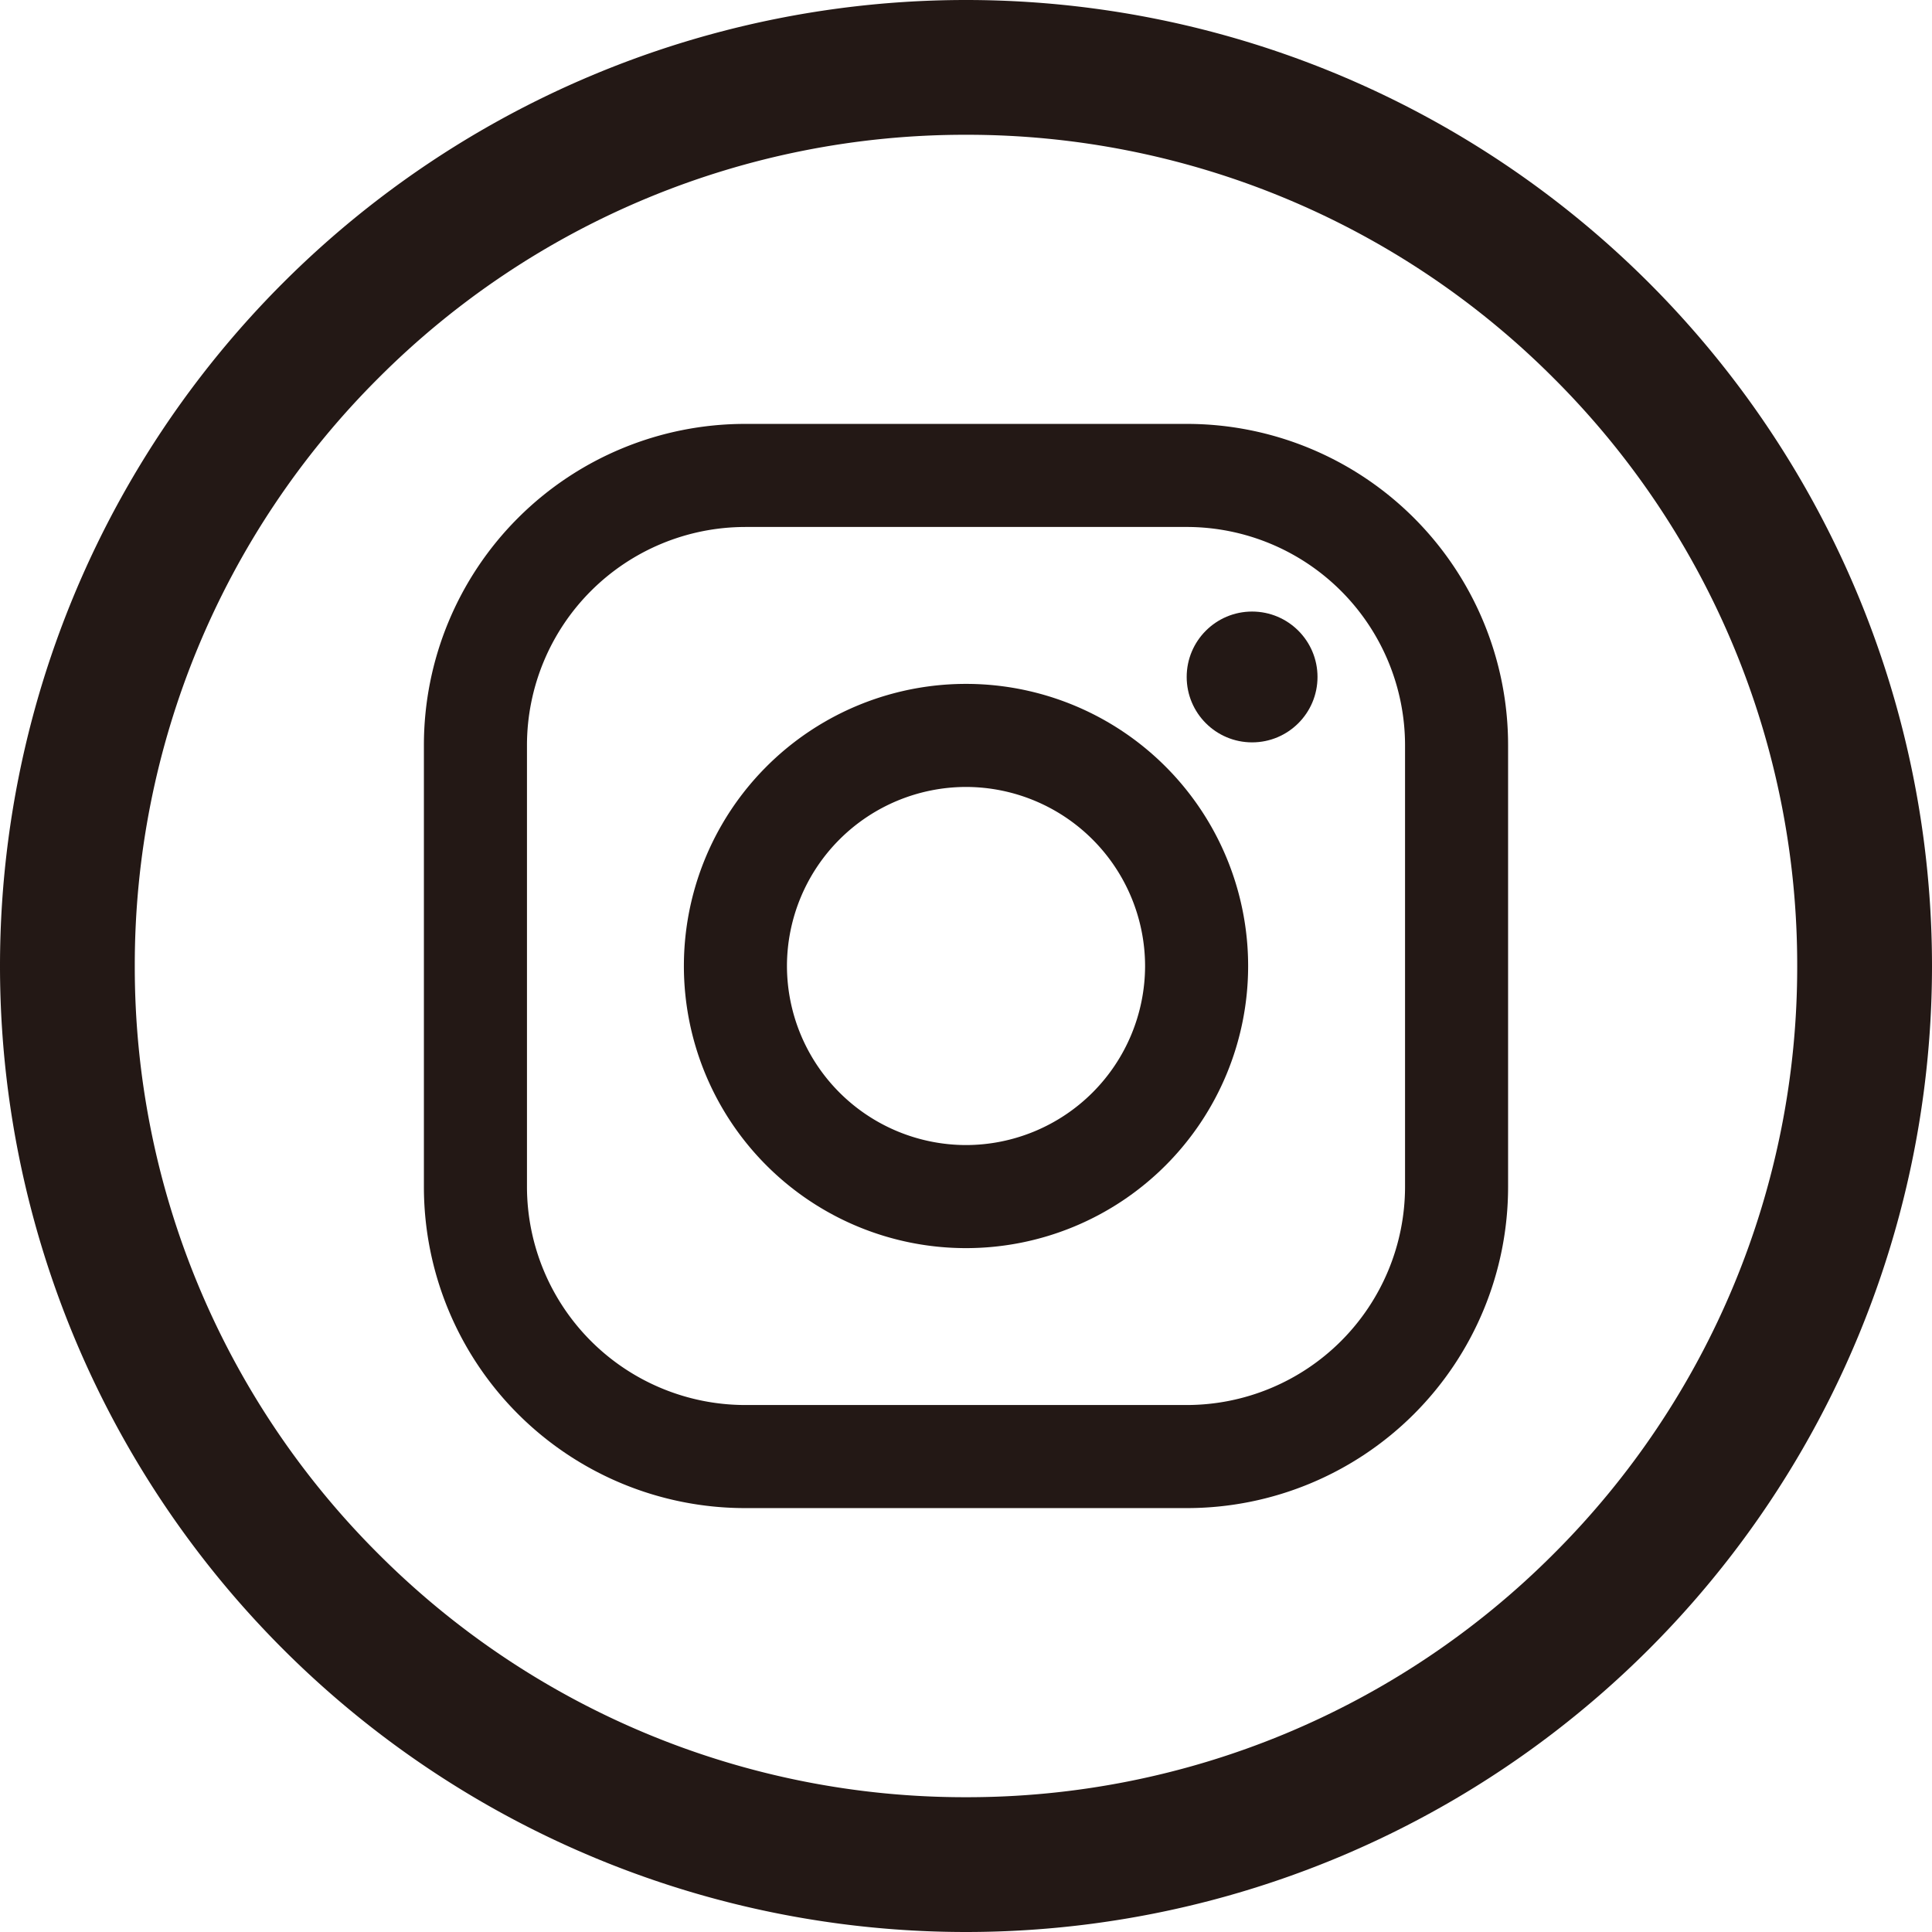
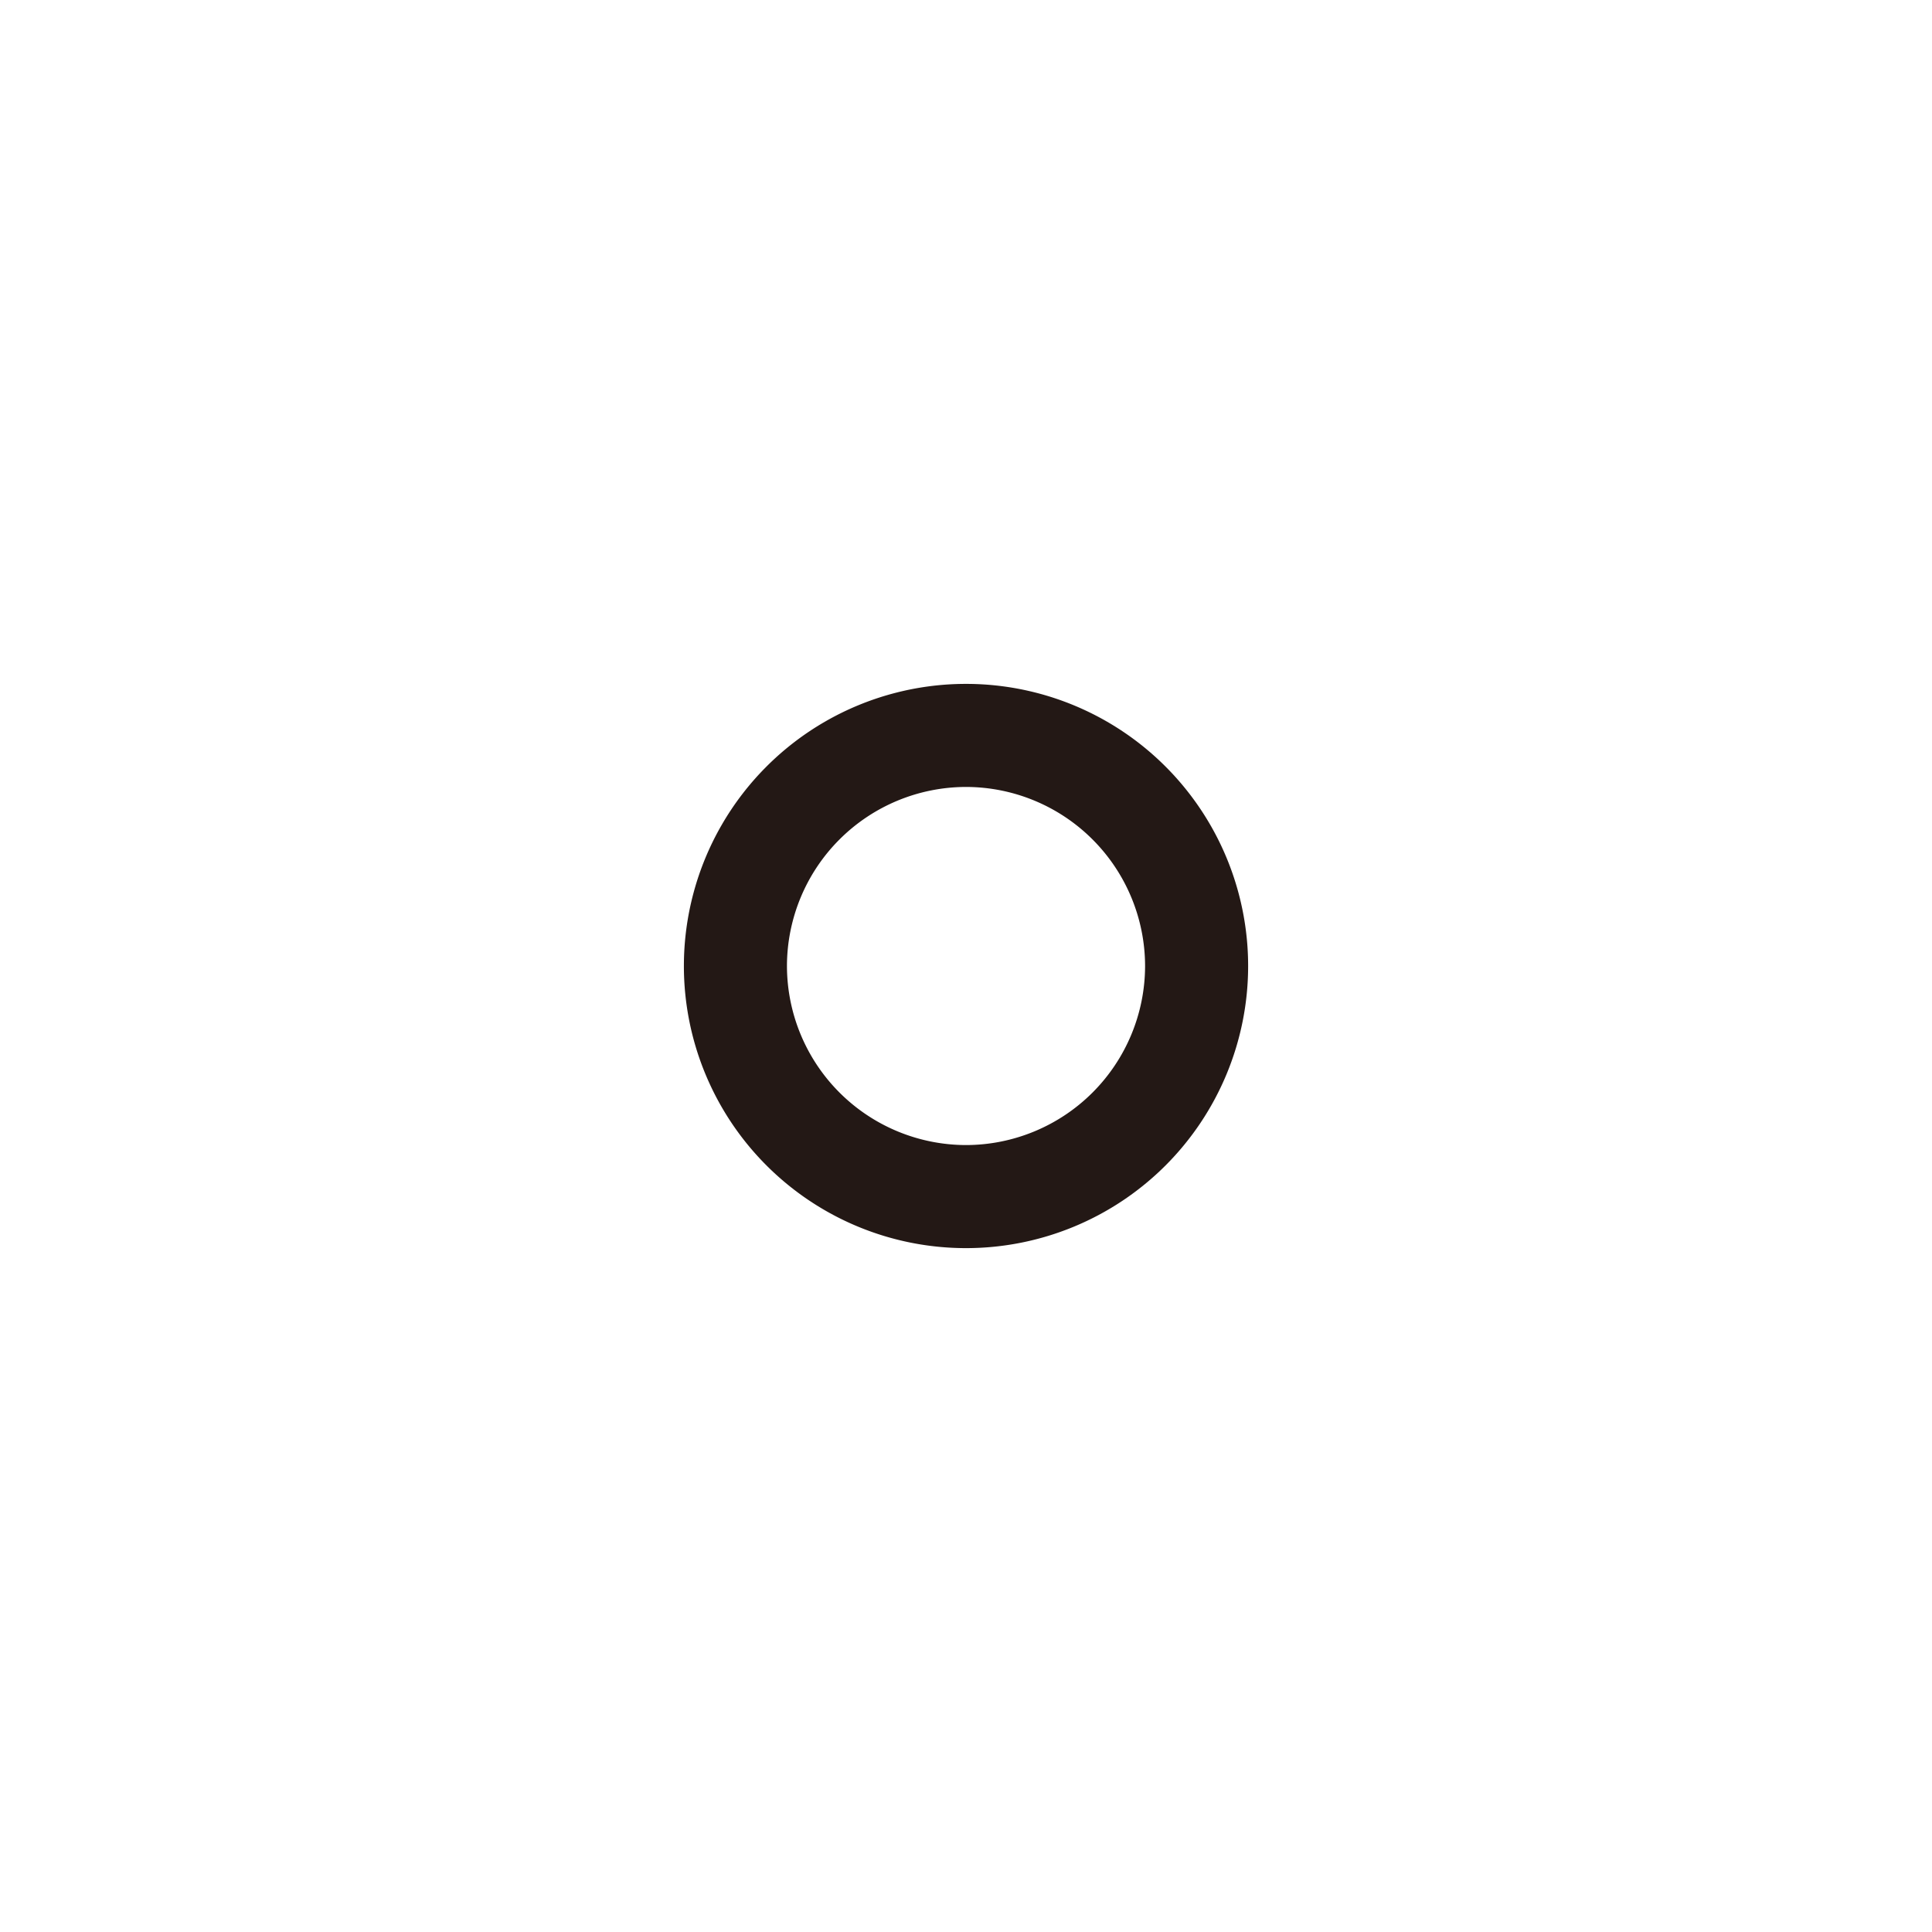
<svg xmlns="http://www.w3.org/2000/svg" id="7ad444c3-a56e-4e78-a852-55f5ad922f55" data-name="レイヤー 1" viewBox="0 0 243.683 243.683">
  <defs>
    <style>
      .\36 934b9d3-c989-4fd5-bc13-7198f9608c99 {
        fill: #231815;
      }
    </style>
  </defs>
  <title>ic_instagram</title>
  <g>
-     <path class="6934b9d3-c989-4fd5-bc13-7198f9608c99" d="M0,121.842A121.849,121.849,0,0,1,121.842,0h0A121.845,121.845,0,0,1,243.683,121.842h0A121.845,121.845,0,0,1,121.842,243.683h0A121.847,121.847,0,0,1,0,121.842ZM47.708,47.709A104.476,104.476,0,0,0,17,121.842h0a104.481,104.481,0,0,0,30.706,74.133h0a104.481,104.481,0,0,0,74.134,30.707h0a104.481,104.481,0,0,0,74.135-30.707h0a104.477,104.477,0,0,0,30.706-74.133h0a104.472,104.472,0,0,0-30.706-74.133h0A104.485,104.485,0,0,0,121.842,17h0A104.485,104.485,0,0,0,47.708,47.709Z" />
    <path class="6934b9d3-c989-4fd5-bc13-7198f9608c99" d="M86.259,121.843a35.583,35.583,0,0,1,35.584-35.584h0a35.584,35.584,0,0,1,35.584,35.584h0a35.586,35.586,0,0,1-35.584,35.583h0a35.586,35.586,0,0,1-35.584-35.583Zm13,0a22.619,22.619,0,0,0,22.586,22.583h0a22.619,22.619,0,0,0,22.584-22.583h0a22.618,22.618,0,0,0-22.584-22.585h0a22.618,22.618,0,0,0-22.586,22.585Z" />
-     <circle class="6934b9d3-c989-4fd5-bc13-7198f9608c99" cx="157.927" cy="85.385" r="8.25" />
-     <path class="6934b9d3-c989-4fd5-bc13-7198f9608c99" d="M53.467,149.7V93.982A40.516,40.516,0,0,1,93.983,53.467H149.7a40.517,40.517,0,0,1,40.515,40.515h0V149.7A40.517,40.517,0,0,1,149.7,190.216h0l-55.719,0A40.52,40.52,0,0,1,53.467,149.7ZM93.983,66.468A27.552,27.552,0,0,0,66.467,93.982h0V149.7a27.554,27.554,0,0,0,27.516,27.515H149.7A27.555,27.555,0,0,0,177.218,149.7h0V93.982A27.557,27.557,0,0,0,149.7,66.466h0l-55.719,0Z" />
  </g>
</svg>